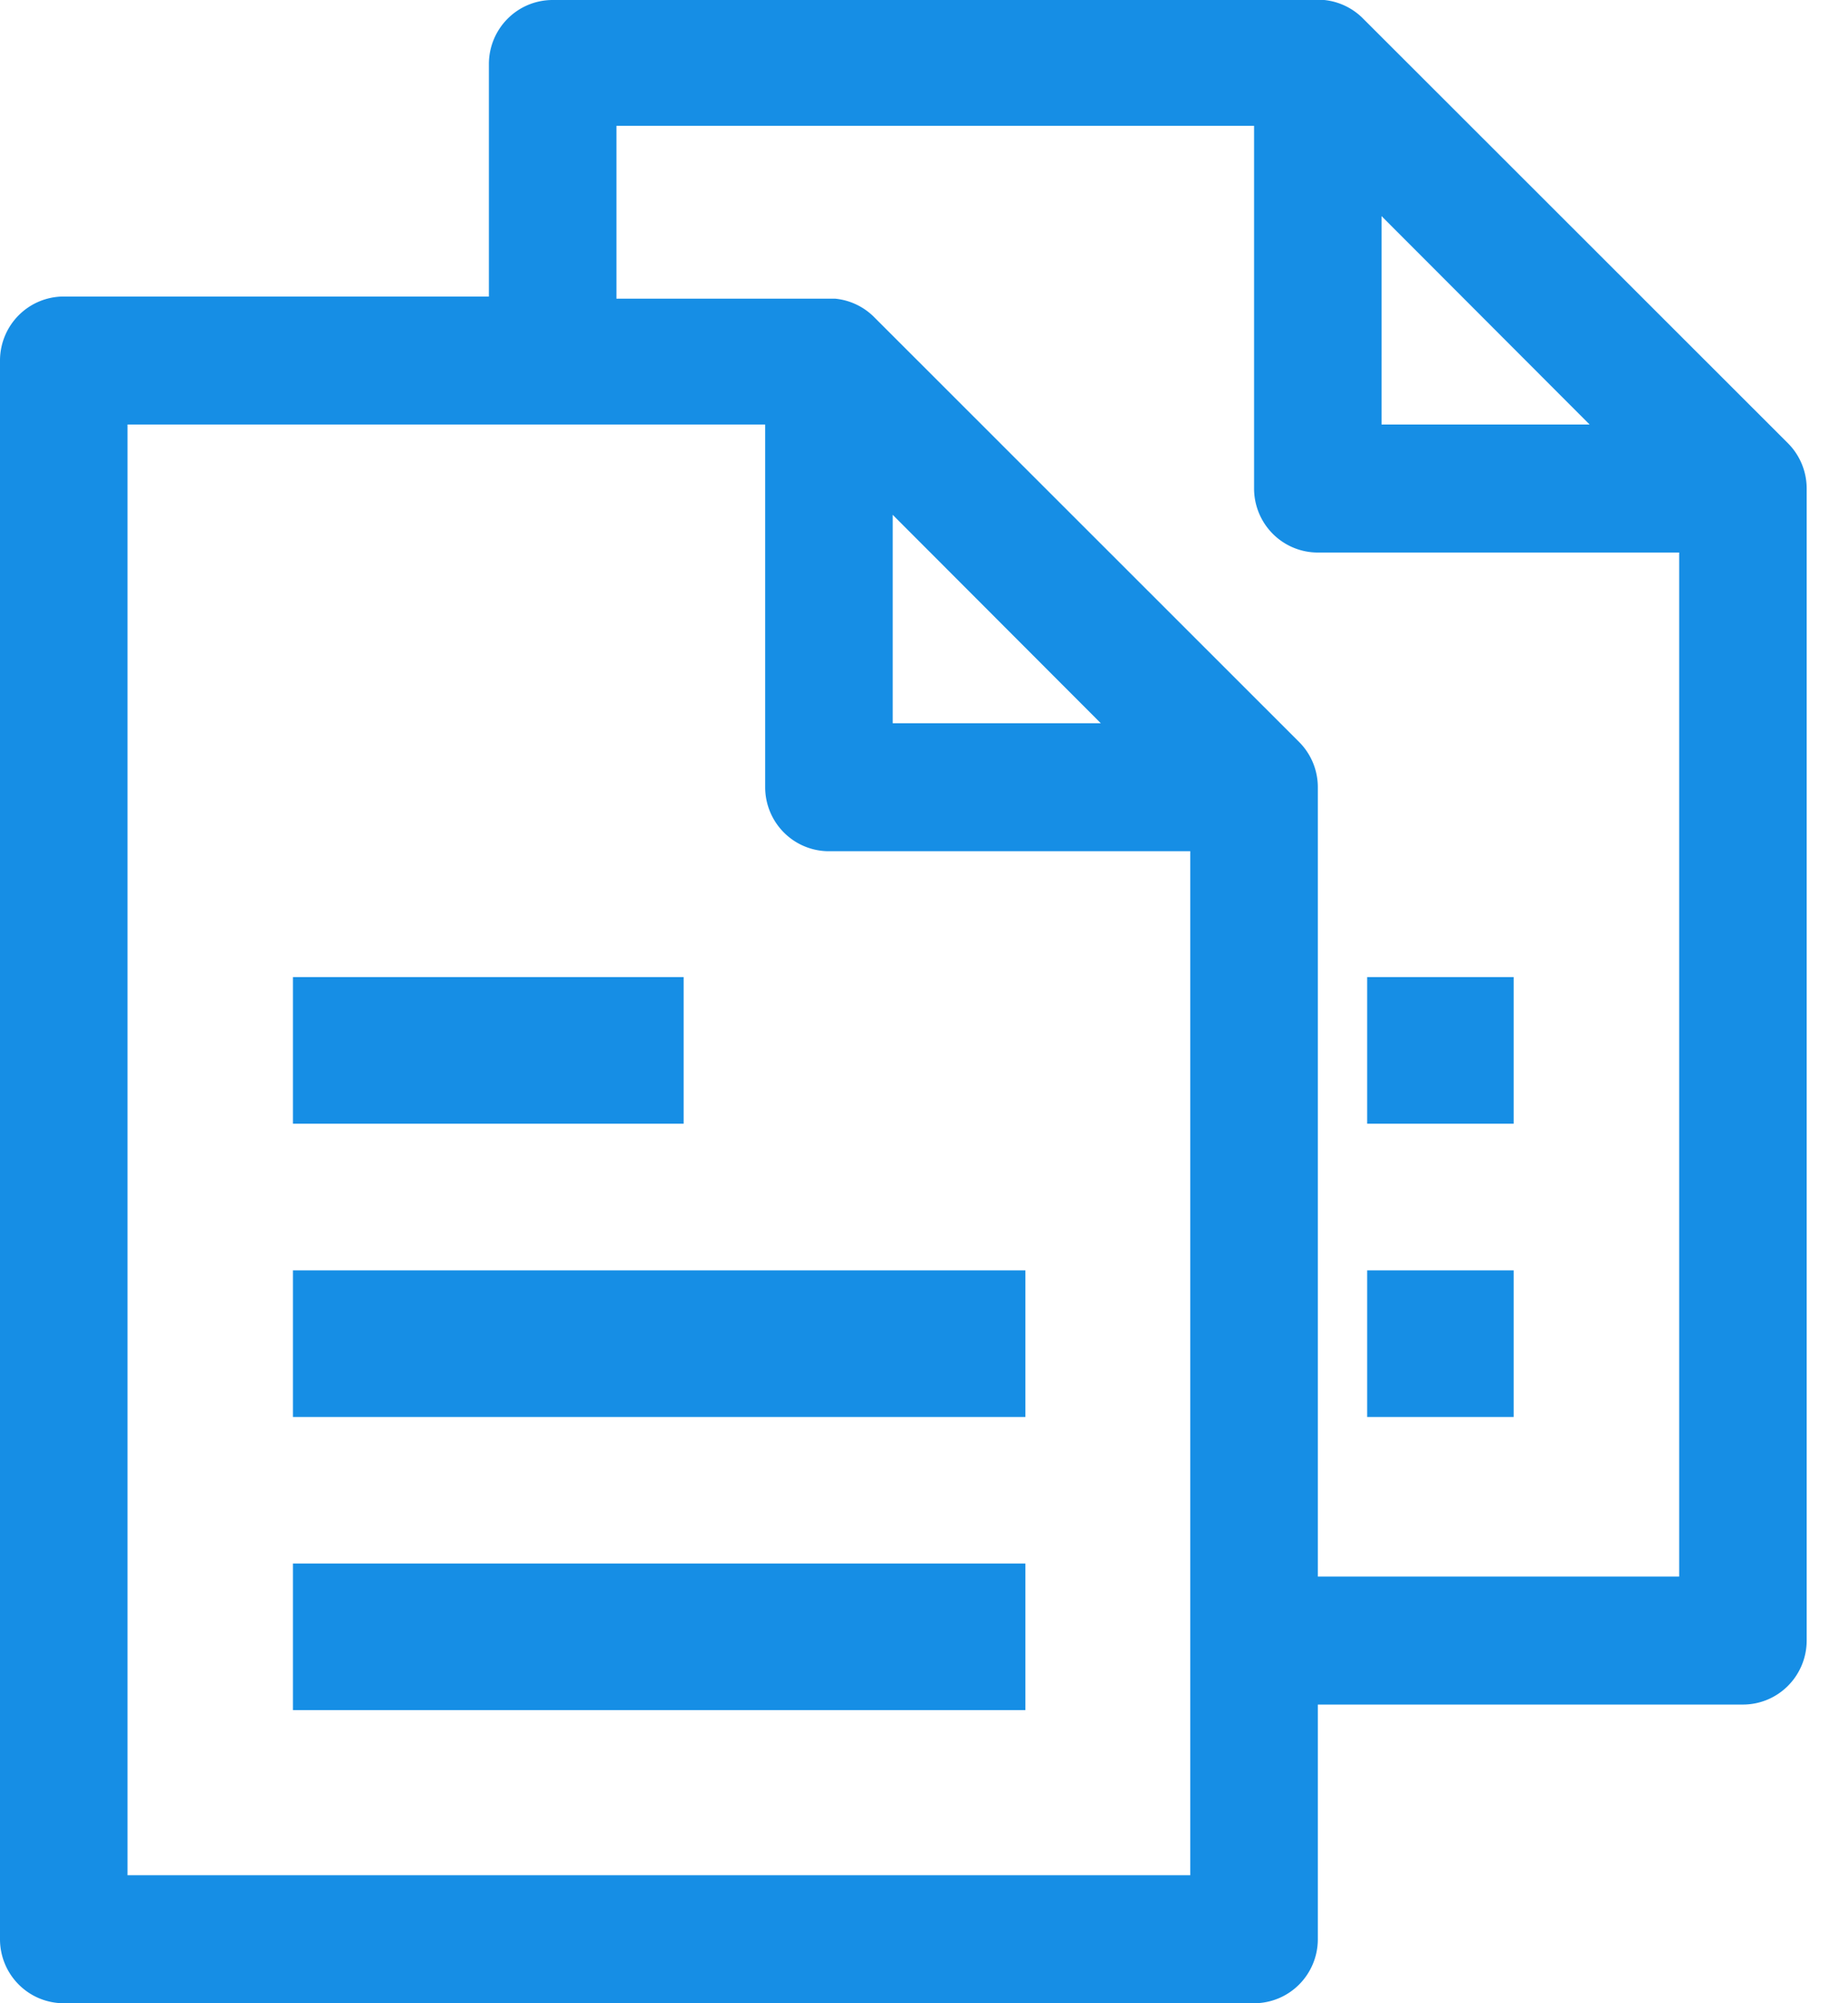
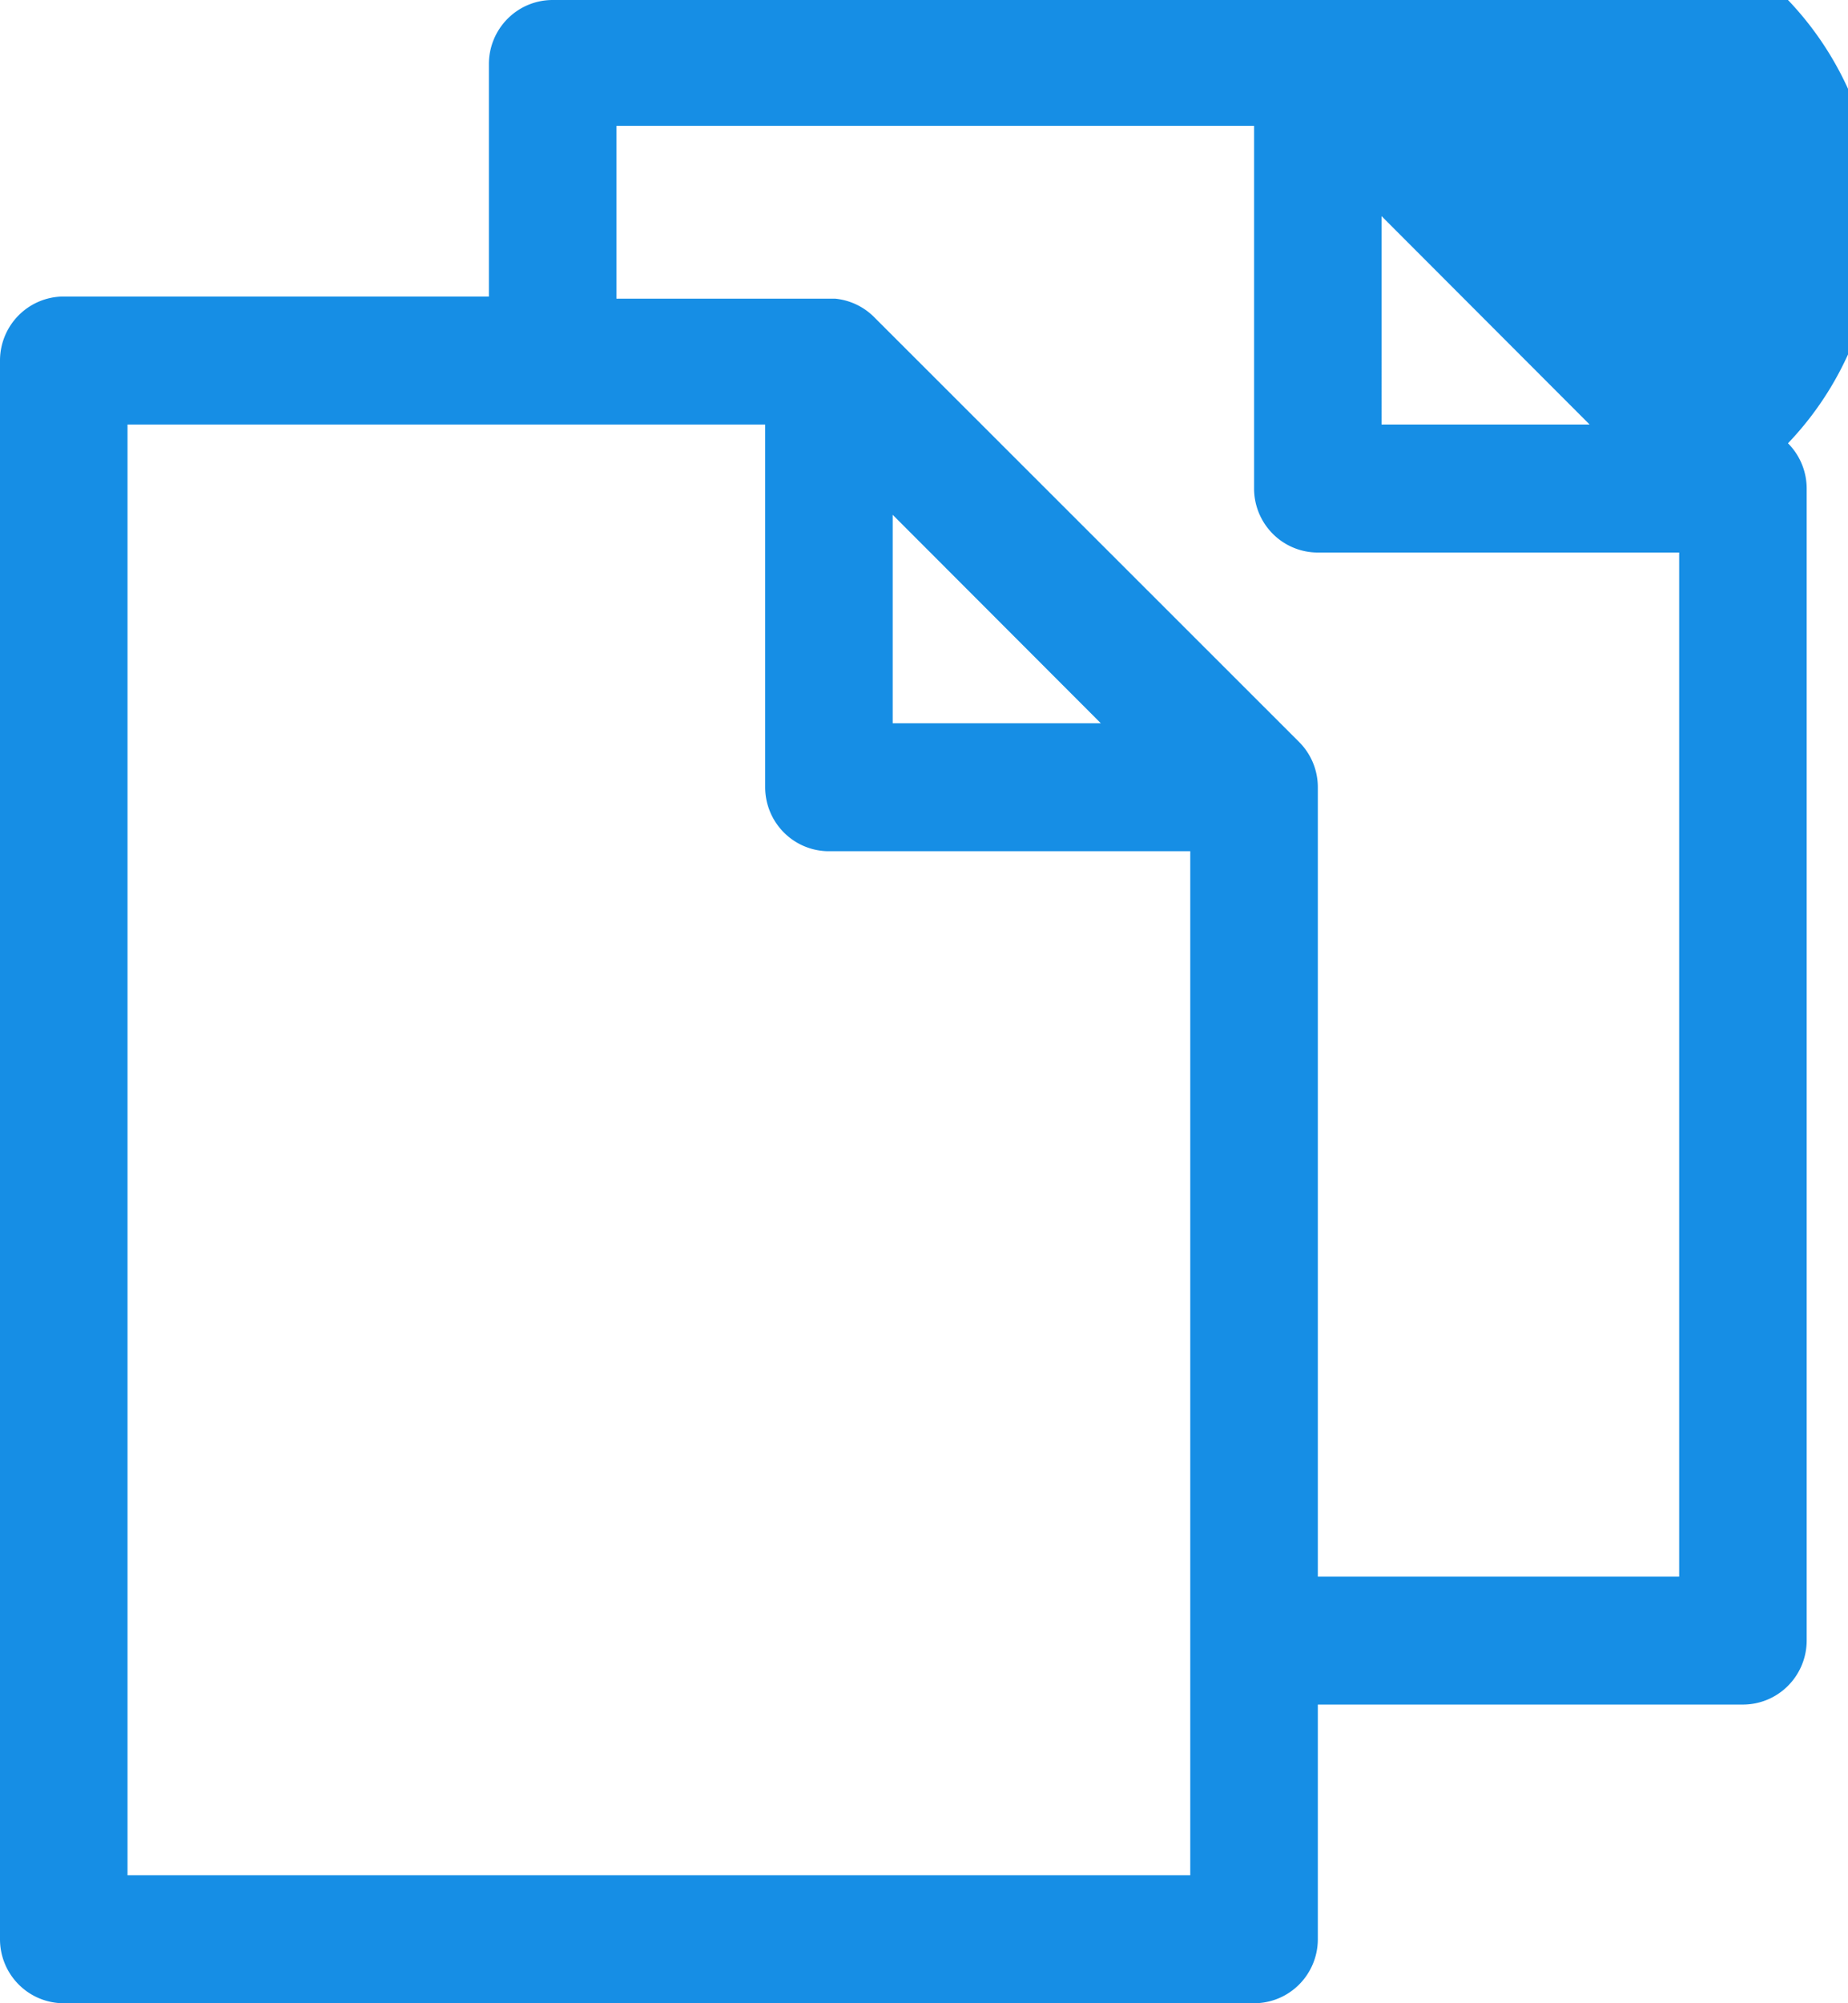
<svg xmlns="http://www.w3.org/2000/svg" width="36" height="39" viewBox="0 0 36 39" fill="none">
-   <path d="M1.242 39H24.43c.329 0 .645-.131.878-.365.233-.234.364-.551.364-.881v-4.569h8.281c.33 0 .645-.131.878-.365.233-.234.364-.551.364-.881V9.511c-0-.33-.131-.647-.364-.881L26.549.357A1.24 1.24 0 0025.796 0H10.766c-.33 0-.645.131-.878.365-.233.234-.364.551-.364.881v4.527H1.242c-.329 0-.645.131-.878.365C.131 6.372 0 6.689 0 7.019V37.754c0 .331.131.647.364.881.233.234.549.365.878.365zM17.39 10.022l4.054 4.058h-4.054V10.022zm9.523-5.815l4.054 4.058h-4.054V4.207zM12.008 2.45h12.422v7.061c0 .33.131.647.364.881.233.234.549.365.878.365h7.039v19.936h-7.039V15.326c-0-.33-.131-.647-.364-.88l-8.281-8.274a1.241 1.241 0 00-.754-.357h-4.265V2.45zM2.484 8.265H14.906v7.061c0 .33.131.647.364.881.233.234.549.365.878.365h7.039V36.508H2.484V8.265z" fill="#168EE5" />
-   <path d="M13.317 19.023H5.707v2.854h7.61v-2.854zM19.975 24.732H5.707v2.854H19.975v-2.854zM19.975 30.439H5.707v2.854H19.975v-2.854zM29.487 19.023h-2.854v2.854h2.854v-2.854zM29.487 24.732h-2.854v2.854h2.854v-2.854z" fill="#168EE5" />
+   <path d="M1.242 39H24.43c.329 0 .645-.131.878-.365.233-.234.364-.551.364-.881v-4.569h8.281c.33 0 .645-.131.878-.365.233-.234.364-.551.364-.881V9.511c-0-.33-.131-.647-.364-.881A1.24 1.24 0 0025.796 0H10.766c-.33 0-.645.131-.878.365-.233.234-.364.551-.364.881v4.527H1.242c-.329 0-.645.131-.878.365C.131 6.372 0 6.689 0 7.019V37.754c0 .331.131.647.364.881.233.234.549.365.878.365zM17.39 10.022l4.054 4.058h-4.054V10.022zm9.523-5.815l4.054 4.058h-4.054V4.207zM12.008 2.45h12.422v7.061c0 .33.131.647.364.881.233.234.549.365.878.365h7.039v19.936h-7.039V15.326c-0-.33-.131-.647-.364-.88l-8.281-8.274a1.241 1.241 0 00-.754-.357h-4.265V2.45zM2.484 8.265H14.906v7.061c0 .33.131.647.364.881.233.234.549.365.878.365h7.039V36.508H2.484V8.265z" fill="#168EE5" />
</svg>